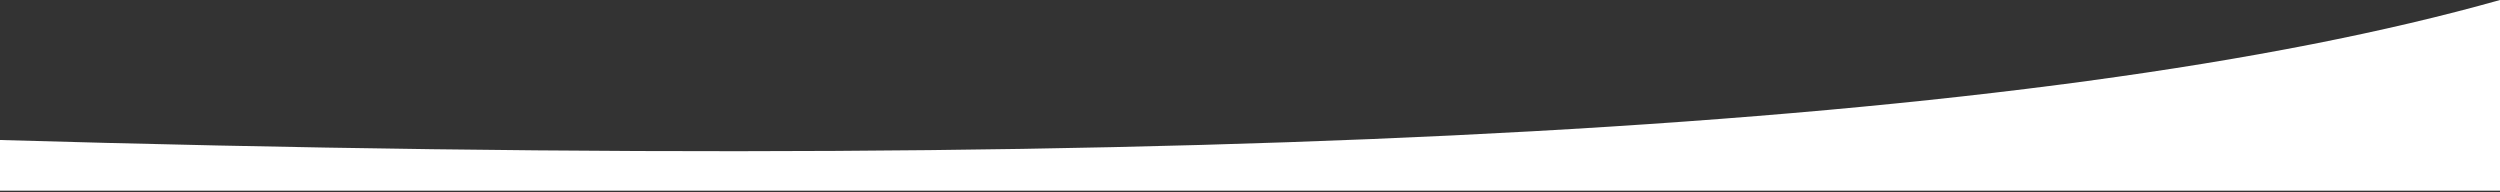
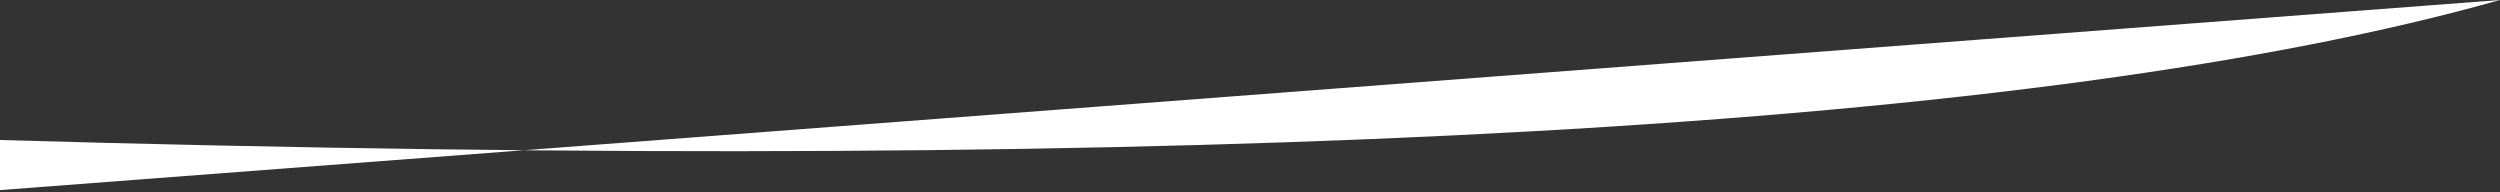
<svg xmlns="http://www.w3.org/2000/svg" width="1600px" height="123px" viewBox="0 0 1600 123" version="1.1">
  <rect x="0" y="0" width="1600" height="123" fill="#333333" stroke="none" />
  <title>white-curve-1</title>
  <desc>Created with Sketch.</desc>
  <g id="Page-1" stroke="none" stroke-width="1" fill="none" fill-rule="evenodd">
    <g id="Landing-1" transform="translate(0, -1947)" fill="#FFFFFF">
      <g id="Features" transform="translate(-5, 1131)">
-         <path d="M1.476,905.512 C779.209,928.027 1313.717,898.19 1605,816 C1605,897.354 1605,938.031 1605,938.031 L0,938.031" id="white-curve-1" />
+         <path d="M1.476,905.512 C779.209,928.027 1313.717,898.19 1605,816 L0,938.031" id="white-curve-1" />
      </g>
    </g>
  </g>
</svg>